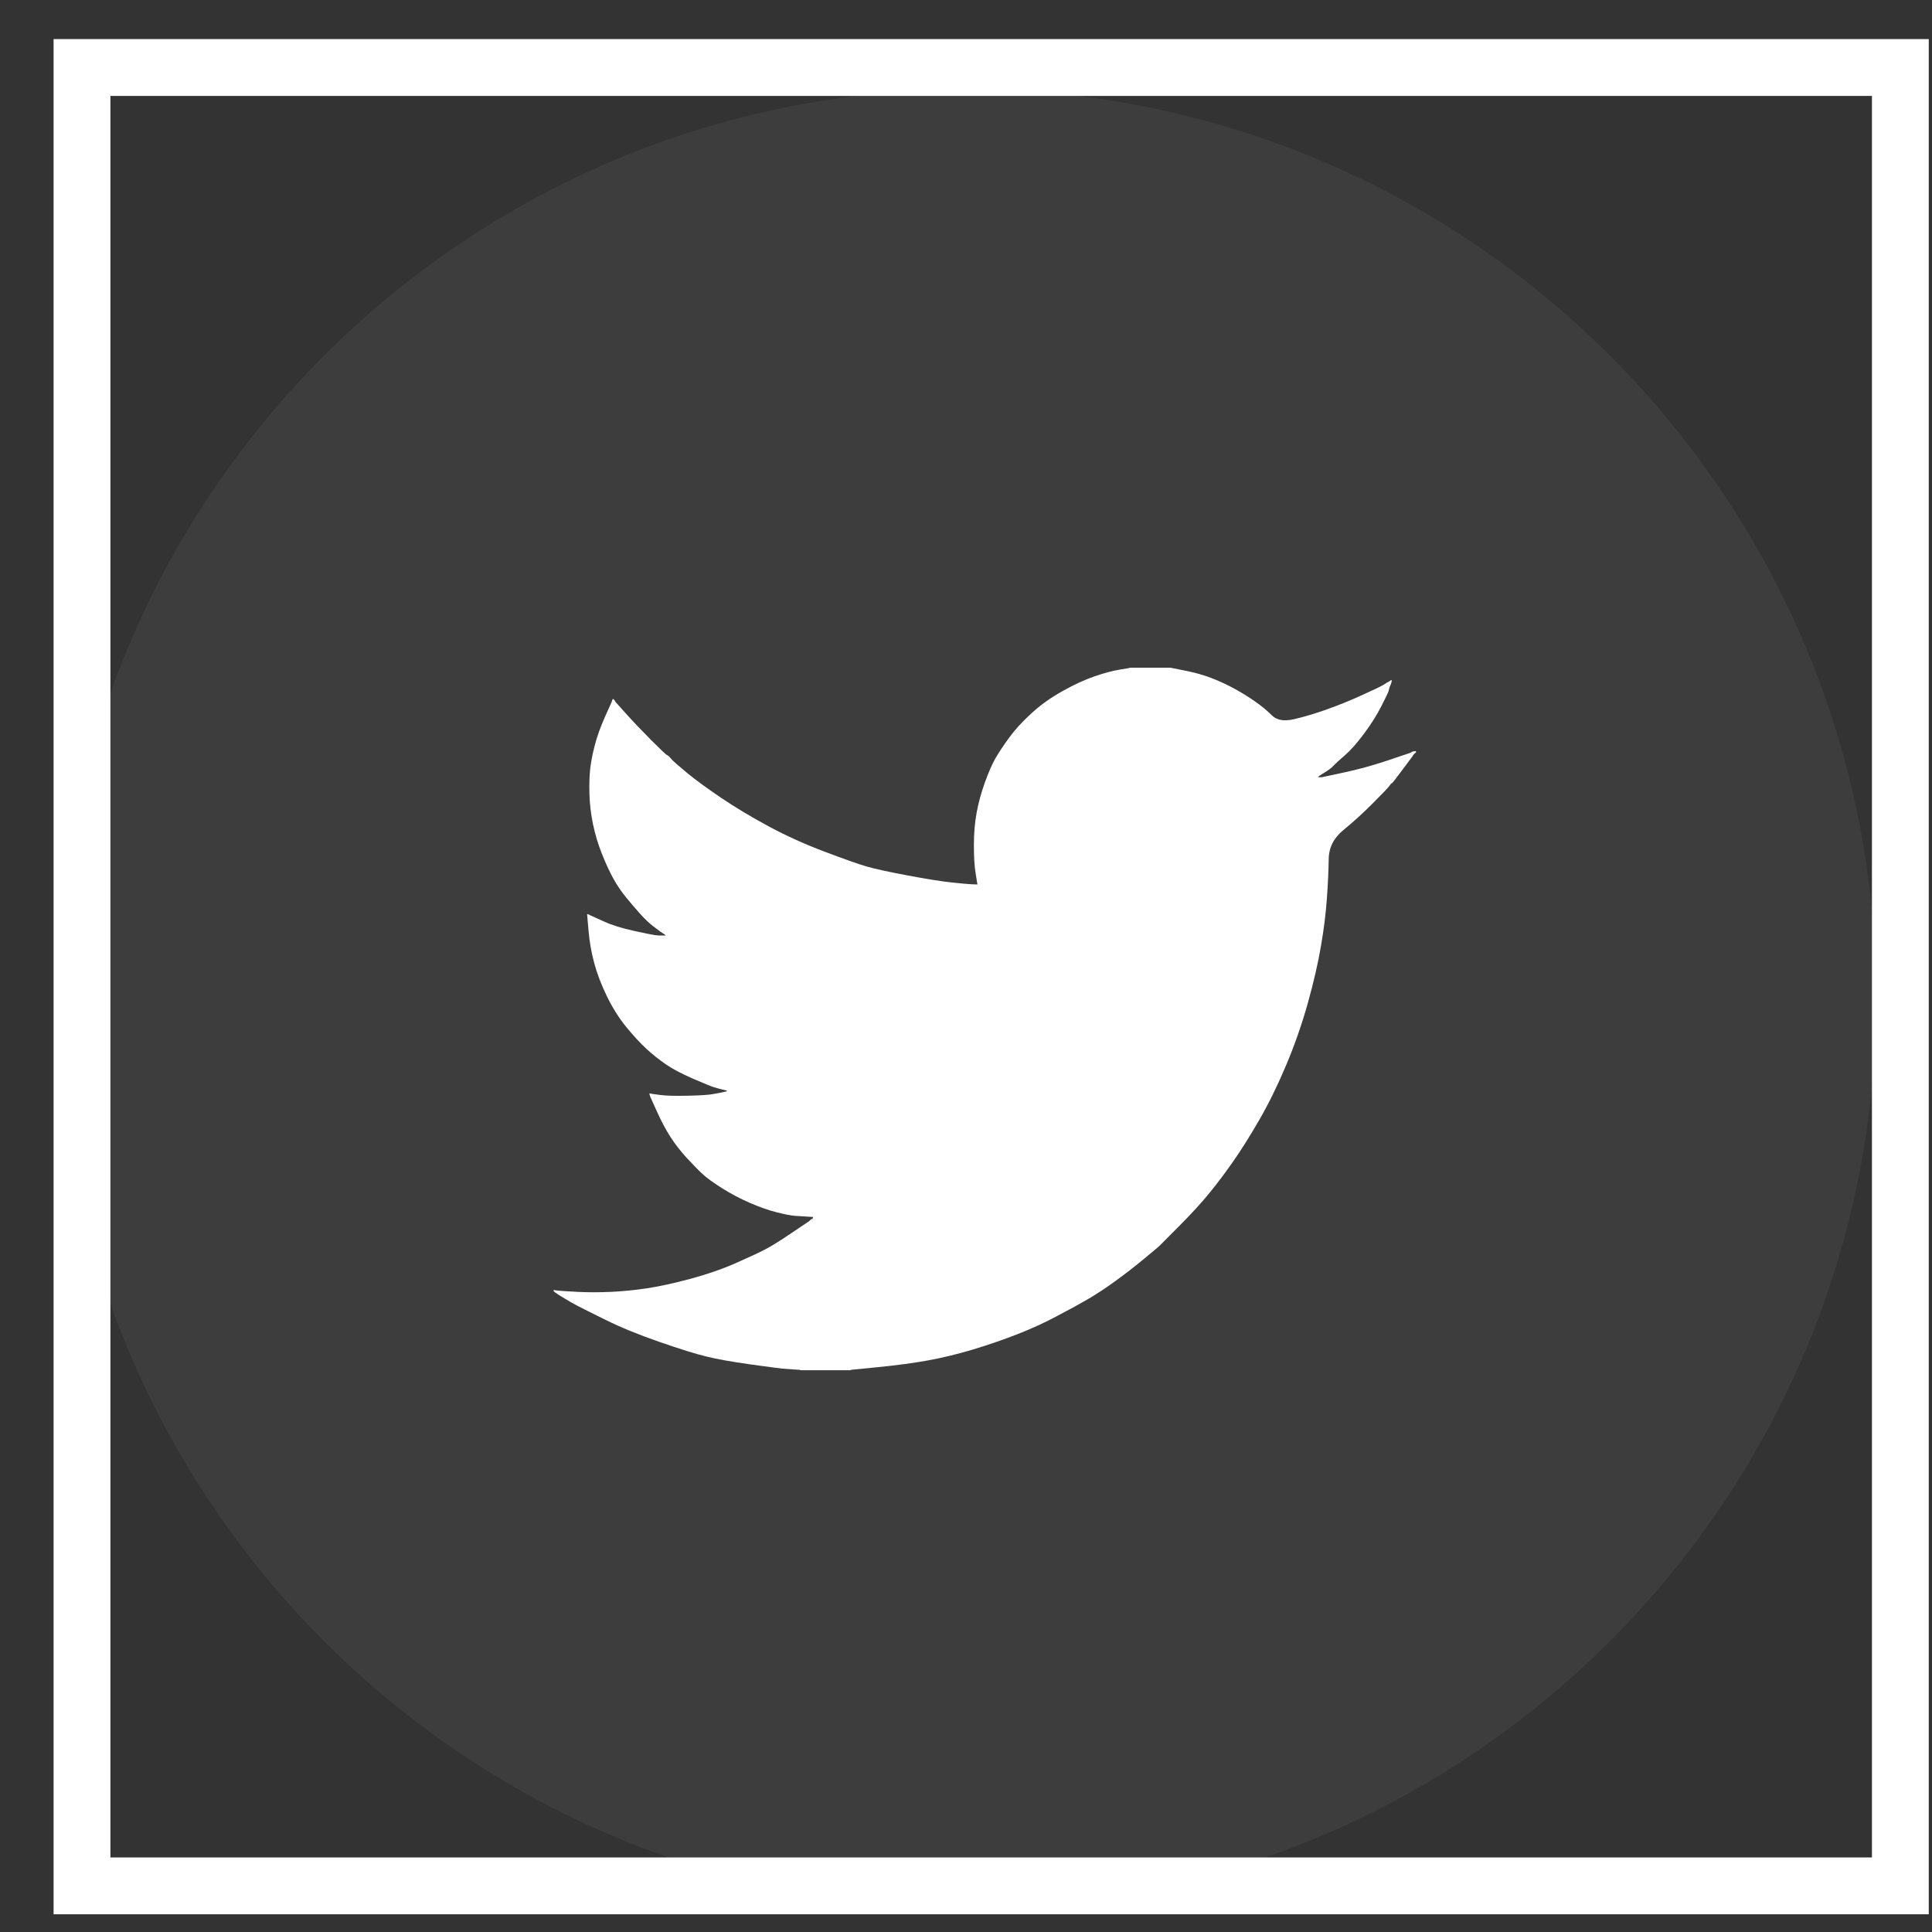
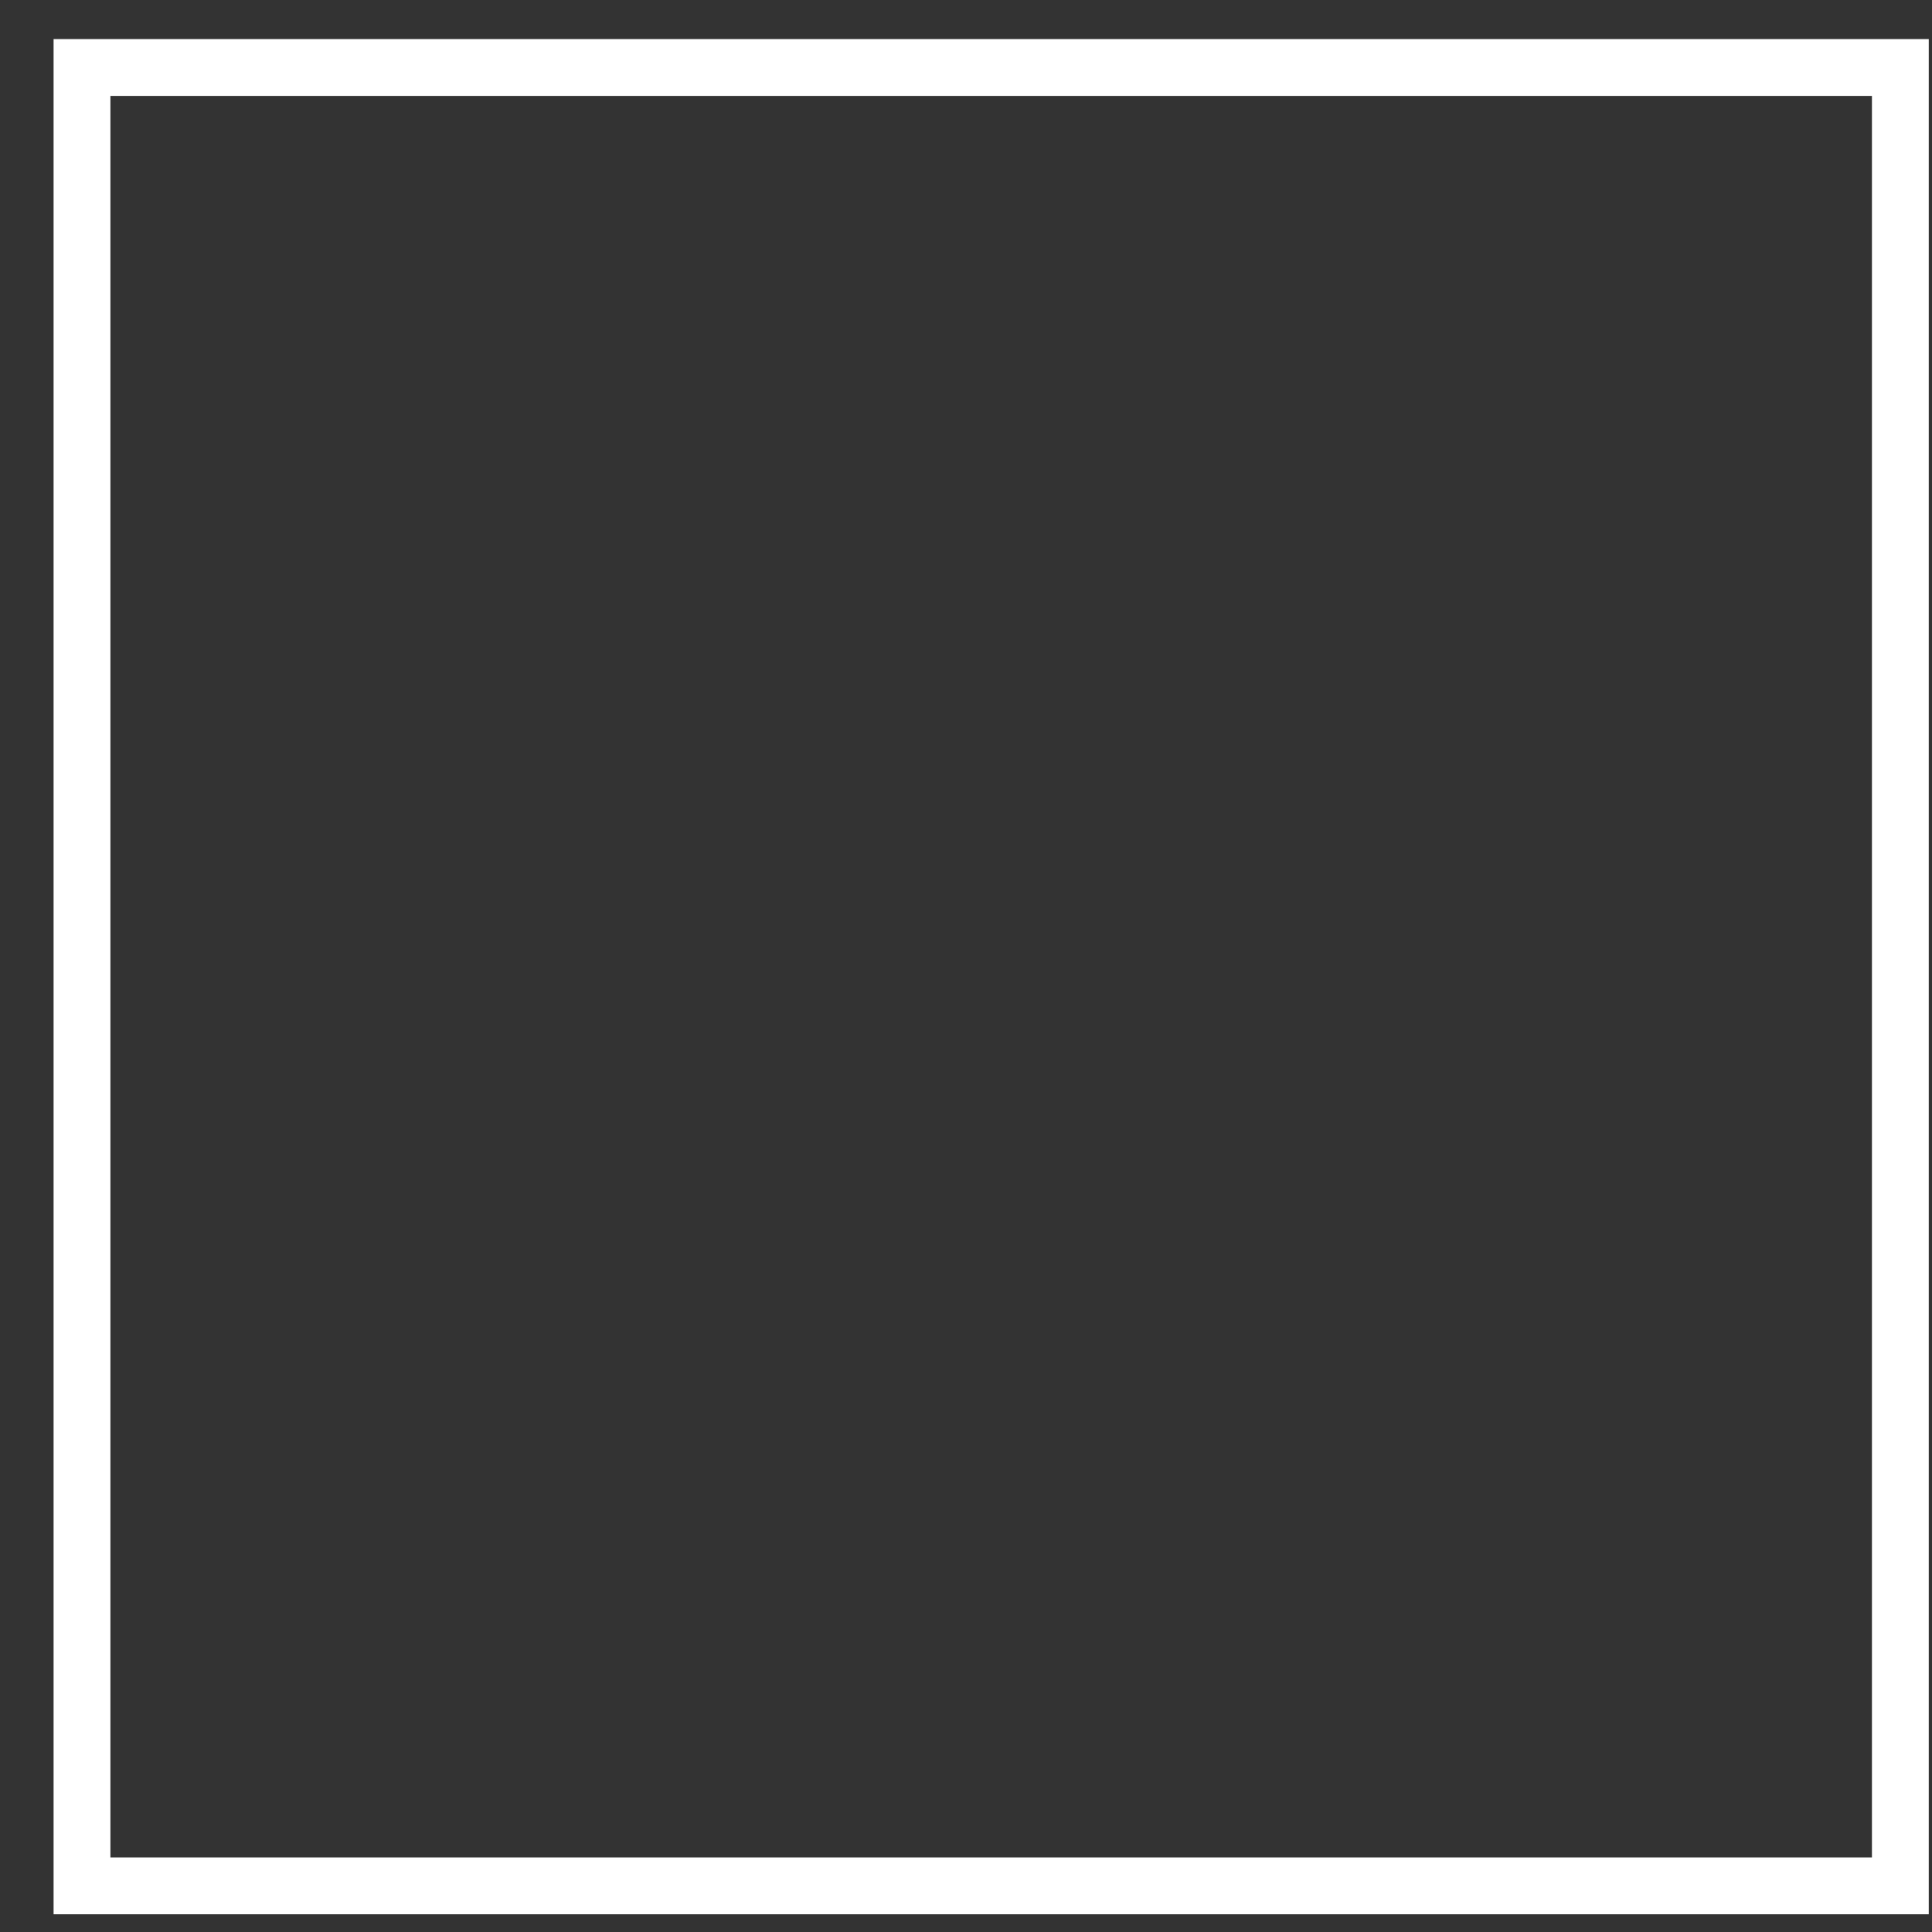
<svg xmlns="http://www.w3.org/2000/svg" width="34" height="34" viewBox="0 0 34 34" fill="none">
  <rect x="0" y="0" width="34" height="34" fill="#333333" stroke="none" />
  <g clip-path="url(#clip0_2218_33175)">
    <path d="M17.018 33.57C25.854 33.57 33.018 26.407 33.018 17.57C33.018 8.734 25.854 1.57 17.018 1.57C8.181 1.57 1.018 8.734 1.018 17.57C1.018 26.407 8.181 33.57 17.018 33.57Z" fill="white" fill-opacity="0.05" />
-     <path d="M19.883 11.753V11.75H20.594L20.854 11.802C21.027 11.836 21.185 11.88 21.326 11.935C21.468 11.99 21.604 12.054 21.737 12.127C21.869 12.2 21.989 12.275 22.096 12.351C22.203 12.426 22.299 12.506 22.384 12.59C22.468 12.675 22.599 12.697 22.776 12.656C22.954 12.614 23.146 12.557 23.351 12.484C23.556 12.411 23.759 12.329 23.96 12.237C24.161 12.146 24.283 12.088 24.327 12.063C24.369 12.037 24.392 12.024 24.395 12.022L24.398 12.018L24.411 12.011L24.425 12.004L24.439 11.997L24.453 11.99L24.455 11.986L24.459 11.983L24.463 11.98L24.466 11.976L24.48 11.972L24.494 11.97L24.491 11.99L24.487 12.011L24.48 12.031L24.473 12.052L24.466 12.066L24.459 12.079L24.453 12.1C24.448 12.114 24.443 12.132 24.439 12.155C24.434 12.178 24.391 12.269 24.309 12.429C24.227 12.589 24.124 12.752 24.001 12.916C23.878 13.081 23.767 13.205 23.67 13.29C23.571 13.375 23.506 13.434 23.474 13.468C23.442 13.503 23.404 13.535 23.358 13.564L23.29 13.609L23.276 13.616L23.262 13.623L23.259 13.627L23.255 13.63L23.251 13.633L23.248 13.637L23.235 13.644L23.221 13.65L23.218 13.655L23.214 13.657L23.21 13.66L23.207 13.664L23.205 13.668L23.201 13.671L23.197 13.674L23.194 13.678H23.262L23.645 13.596C23.901 13.541 24.145 13.474 24.377 13.397L24.747 13.273L24.788 13.259L24.808 13.253L24.822 13.246L24.836 13.239L24.849 13.232L24.863 13.225L24.89 13.221L24.918 13.218V13.246L24.911 13.248L24.904 13.253L24.901 13.257L24.897 13.259L24.893 13.262L24.89 13.266L24.888 13.27L24.884 13.273L24.879 13.276L24.877 13.28L24.874 13.284L24.87 13.287L24.863 13.301L24.856 13.314L24.852 13.317C24.85 13.32 24.792 13.398 24.678 13.55C24.564 13.704 24.503 13.782 24.494 13.784C24.484 13.786 24.472 13.8 24.455 13.825C24.44 13.85 24.343 13.952 24.165 14.131C23.987 14.309 23.813 14.468 23.642 14.607C23.471 14.747 23.384 14.919 23.383 15.123C23.38 15.326 23.369 15.556 23.351 15.812C23.333 16.068 23.299 16.345 23.248 16.642C23.198 16.939 23.121 17.275 23.016 17.651C22.911 18.026 22.783 18.392 22.633 18.748C22.482 19.105 22.325 19.425 22.161 19.709C21.997 19.992 21.846 20.233 21.709 20.429C21.572 20.626 21.433 20.811 21.292 20.985C21.151 21.159 20.972 21.355 20.756 21.572C20.538 21.789 20.42 21.908 20.4 21.929C20.379 21.949 20.29 22.024 20.132 22.154C19.975 22.285 19.806 22.416 19.625 22.547C19.446 22.677 19.281 22.785 19.13 22.872C18.98 22.959 18.798 23.058 18.586 23.169C18.374 23.282 18.145 23.386 17.899 23.482C17.652 23.578 17.392 23.668 17.119 23.75C16.845 23.832 16.581 23.896 16.325 23.942C16.07 23.988 15.78 24.027 15.456 24.059L14.971 24.107V24.114H14.081V24.107L13.965 24.1C13.888 24.095 13.824 24.091 13.774 24.086C13.723 24.082 13.534 24.056 13.206 24.011C12.877 23.965 12.62 23.919 12.433 23.873C12.246 23.828 11.967 23.741 11.598 23.613C11.229 23.485 10.913 23.355 10.65 23.224C10.388 23.095 10.224 23.012 10.157 22.977C10.092 22.944 10.018 22.901 9.936 22.851L9.813 22.776L9.81 22.772L9.806 22.769L9.802 22.766L9.799 22.762L9.785 22.755L9.771 22.748L9.769 22.744L9.765 22.741L9.761 22.739L9.758 22.735L9.755 22.73L9.751 22.728H9.744V22.7L9.758 22.703L9.771 22.707L9.833 22.714C9.874 22.718 9.986 22.725 10.168 22.735C10.351 22.744 10.544 22.744 10.75 22.735C10.955 22.725 11.165 22.705 11.379 22.673C11.594 22.641 11.847 22.586 12.139 22.508C12.43 22.43 12.699 22.338 12.943 22.231C13.187 22.123 13.36 22.043 13.463 21.989C13.565 21.937 13.721 21.84 13.931 21.698L14.246 21.486L14.248 21.482L14.252 21.479L14.257 21.476L14.259 21.472L14.262 21.468L14.266 21.465L14.27 21.462L14.273 21.458L14.287 21.454L14.3 21.451L14.303 21.438L14.307 21.424L14.311 21.421L14.314 21.417L14.204 21.41C14.132 21.406 14.061 21.401 13.992 21.397C13.924 21.392 13.817 21.372 13.671 21.335C13.525 21.298 13.368 21.243 13.199 21.17C13.03 21.097 12.866 21.01 12.706 20.91C12.547 20.809 12.431 20.725 12.36 20.658C12.29 20.593 12.199 20.499 12.086 20.378C11.975 20.257 11.879 20.132 11.796 20.004C11.714 19.876 11.636 19.728 11.561 19.561L11.448 19.311L11.441 19.29L11.434 19.27L11.43 19.256L11.427 19.242L11.448 19.245L11.468 19.249L11.619 19.27C11.719 19.283 11.876 19.288 12.091 19.283C12.305 19.279 12.453 19.27 12.535 19.256C12.617 19.242 12.668 19.233 12.686 19.229L12.713 19.222L12.747 19.215L12.782 19.208L12.784 19.204L12.788 19.201L12.793 19.198L12.795 19.194L12.768 19.187L12.741 19.18L12.713 19.174L12.686 19.167L12.658 19.16C12.64 19.155 12.608 19.146 12.563 19.133C12.517 19.119 12.394 19.068 12.193 18.982C11.993 18.895 11.833 18.81 11.714 18.728C11.595 18.645 11.482 18.555 11.375 18.457C11.268 18.359 11.151 18.231 11.023 18.076C10.896 17.92 10.782 17.74 10.681 17.534C10.581 17.328 10.506 17.131 10.456 16.944C10.406 16.757 10.373 16.567 10.357 16.374L10.332 16.086L10.346 16.089L10.36 16.093L10.373 16.1L10.387 16.107L10.401 16.114L10.415 16.12L10.627 16.216C10.768 16.281 10.944 16.335 11.153 16.381C11.363 16.427 11.489 16.452 11.53 16.457L11.591 16.463H11.714L11.712 16.459L11.707 16.457L11.703 16.454L11.701 16.45L11.698 16.446L11.694 16.443L11.69 16.44L11.687 16.436L11.673 16.429L11.66 16.422L11.657 16.418L11.653 16.416L11.649 16.413L11.646 16.409L11.632 16.402L11.619 16.395L11.616 16.391C11.613 16.389 11.574 16.36 11.498 16.303C11.423 16.245 11.345 16.171 11.263 16.079C11.181 15.988 11.099 15.892 11.017 15.791C10.934 15.69 10.861 15.582 10.798 15.469C10.734 15.354 10.666 15.209 10.595 15.032C10.525 14.857 10.472 14.68 10.435 14.501C10.399 14.323 10.378 14.147 10.373 13.973C10.369 13.799 10.373 13.65 10.387 13.527C10.401 13.403 10.428 13.264 10.469 13.108C10.51 12.953 10.57 12.788 10.647 12.614L10.764 12.354L10.77 12.333L10.777 12.313L10.781 12.31L10.784 12.306L10.787 12.302L10.791 12.299L10.795 12.302L10.798 12.306L10.8 12.31L10.805 12.313L10.809 12.315L10.811 12.319L10.814 12.324L10.818 12.326L10.825 12.34L10.832 12.354L10.836 12.357L10.839 12.361L11.023 12.566C11.147 12.704 11.293 12.857 11.461 13.026C11.63 13.195 11.723 13.283 11.742 13.29C11.76 13.297 11.783 13.318 11.81 13.353C11.838 13.387 11.929 13.467 12.084 13.596C12.239 13.724 12.442 13.872 12.693 14.042C12.944 14.211 13.222 14.378 13.527 14.542C13.833 14.707 14.161 14.856 14.512 14.988C14.864 15.121 15.11 15.208 15.251 15.249C15.393 15.29 15.634 15.343 15.976 15.407C16.318 15.471 16.576 15.512 16.749 15.53C16.923 15.549 17.041 15.559 17.105 15.562L17.201 15.565L17.198 15.544L17.194 15.524L17.167 15.352C17.148 15.238 17.139 15.078 17.139 14.872C17.139 14.666 17.155 14.476 17.187 14.302C17.219 14.129 17.267 13.952 17.331 13.774C17.395 13.596 17.457 13.452 17.518 13.345C17.58 13.238 17.662 13.115 17.762 12.978C17.862 12.841 17.992 12.699 18.152 12.553C18.311 12.406 18.494 12.276 18.699 12.162C18.904 12.047 19.094 11.96 19.267 11.901C19.44 11.841 19.586 11.803 19.705 11.784C19.823 11.766 19.883 11.755 19.883 11.753Z" fill="white" />
  </g>
  <rect x="1.443" y="1.188" width="32" height="32" stroke="white" />
  <defs>
    <clipPath id="clip0_2218_33175">
-       <rect x="0.943" y="0.688" width="33" height="33" fill="white" />
-     </clipPath>
+       </clipPath>
  </defs>
</svg>